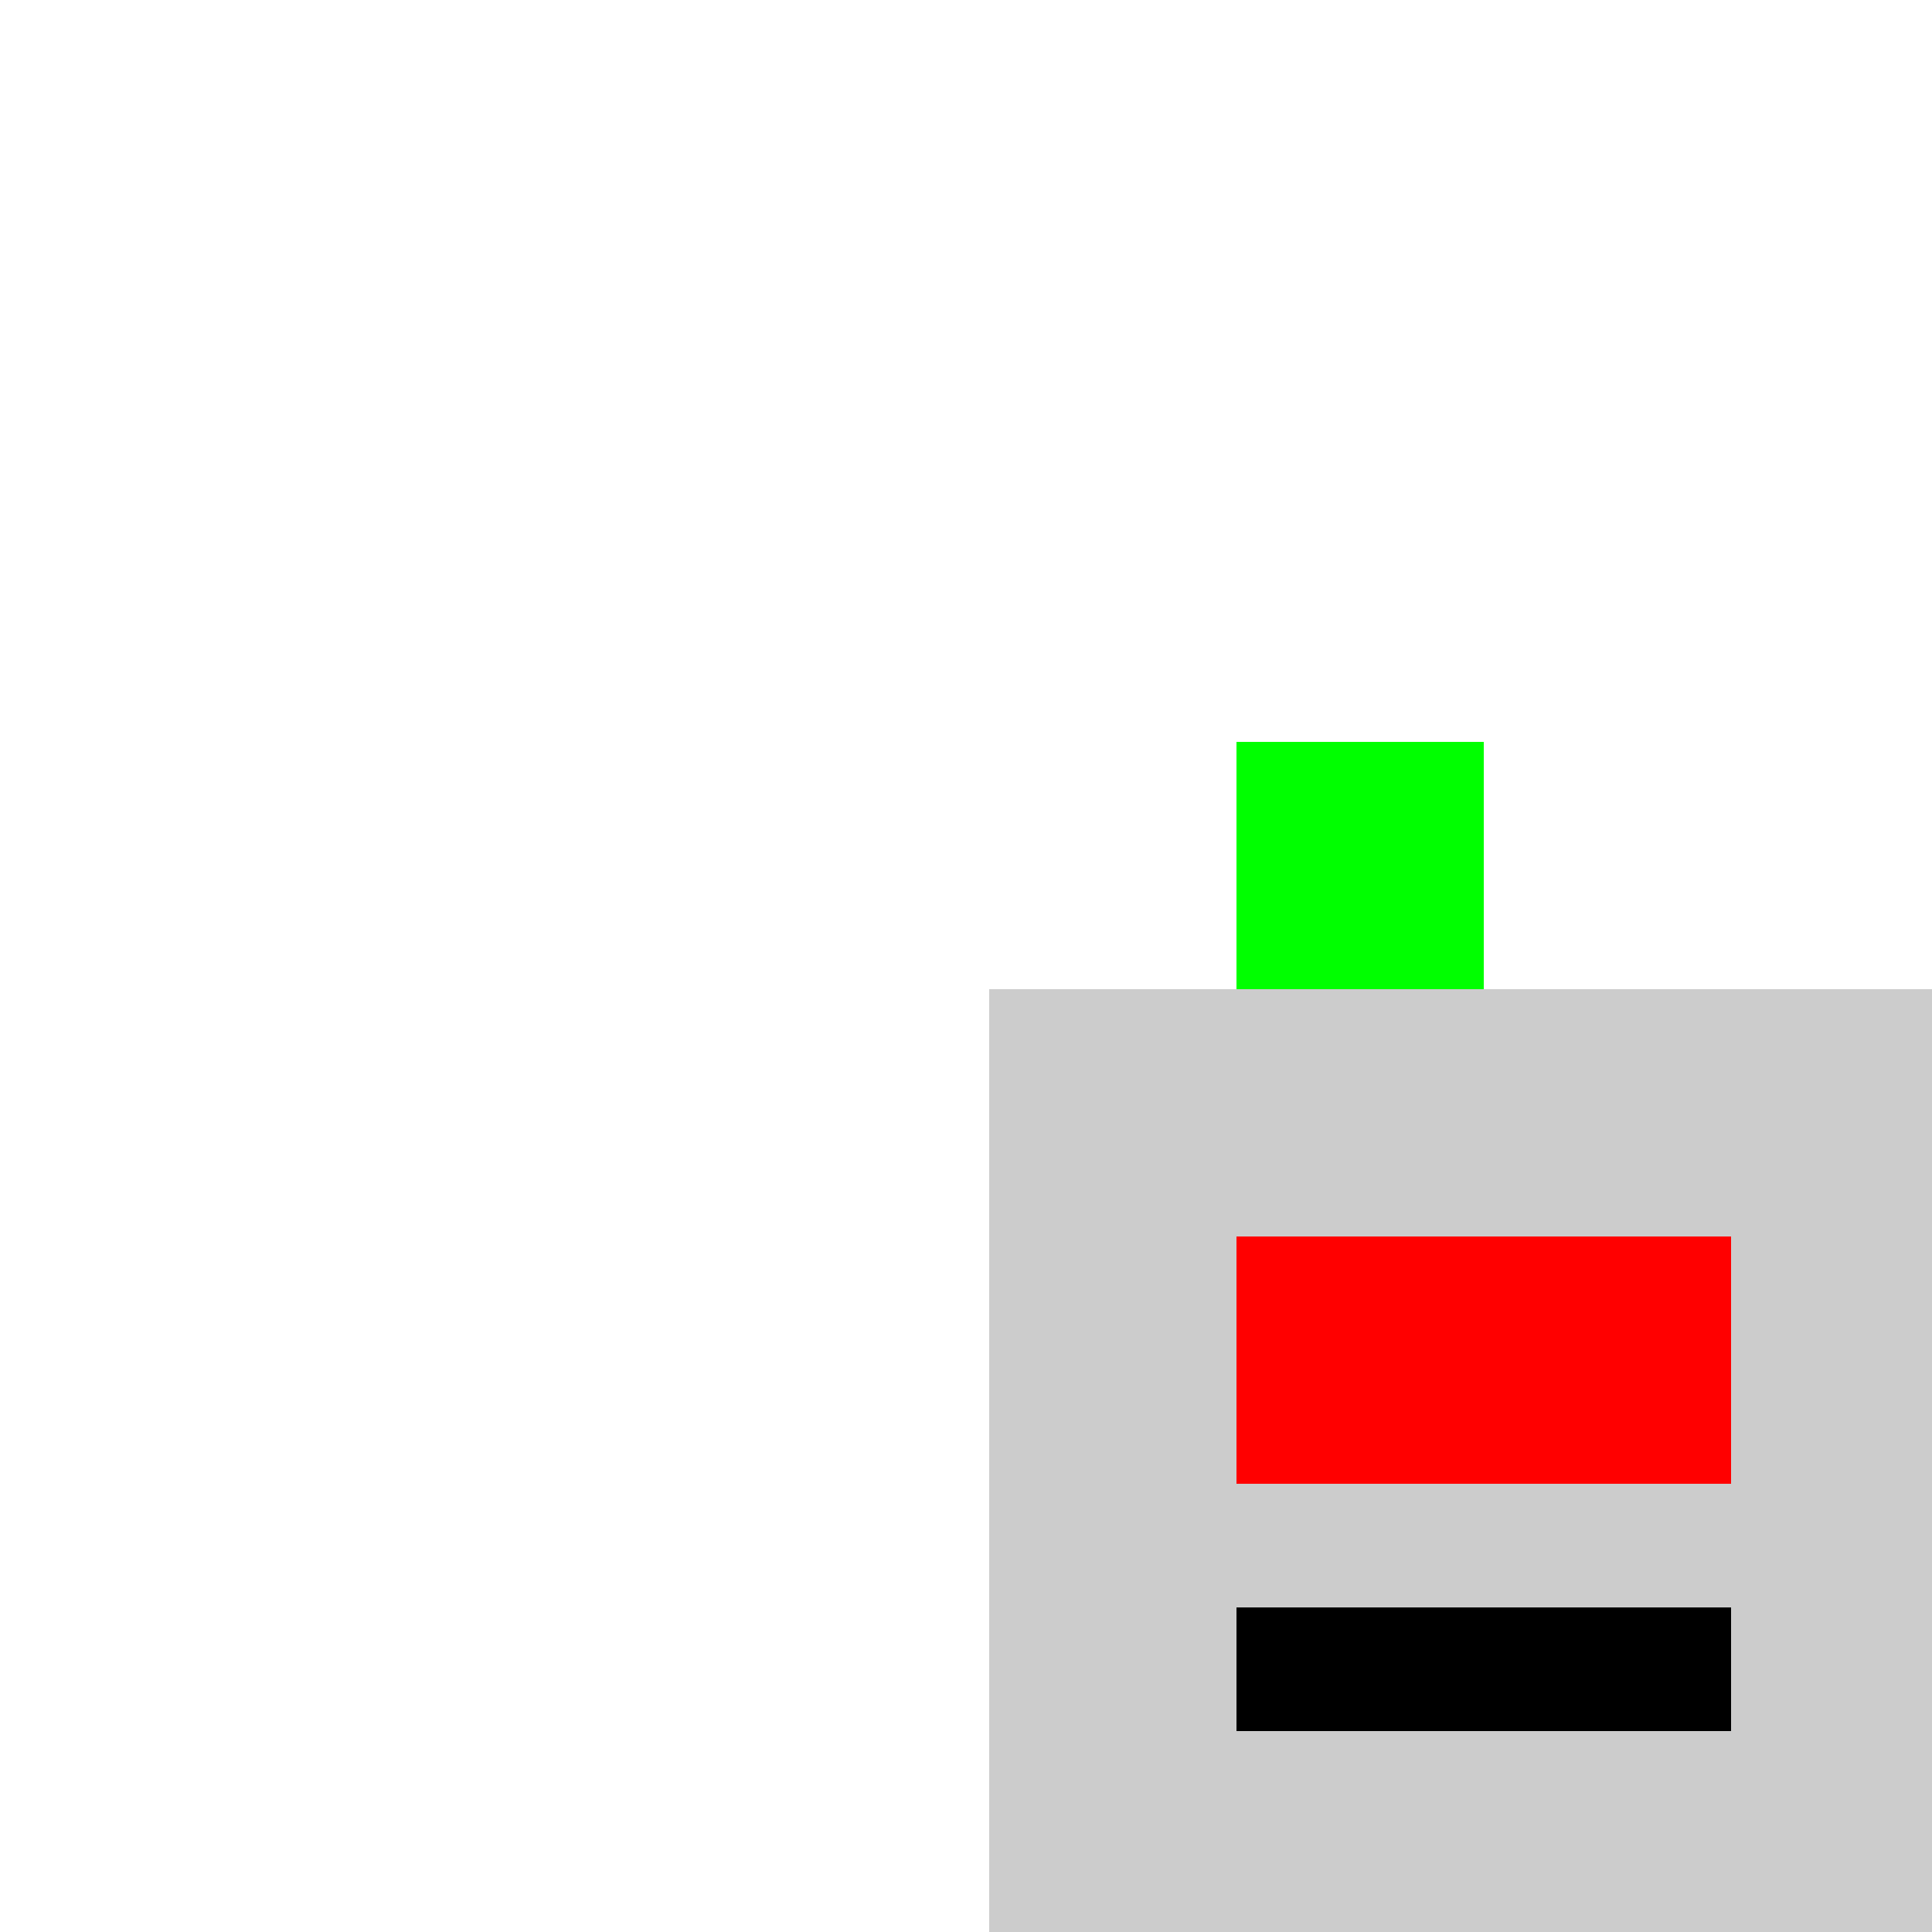
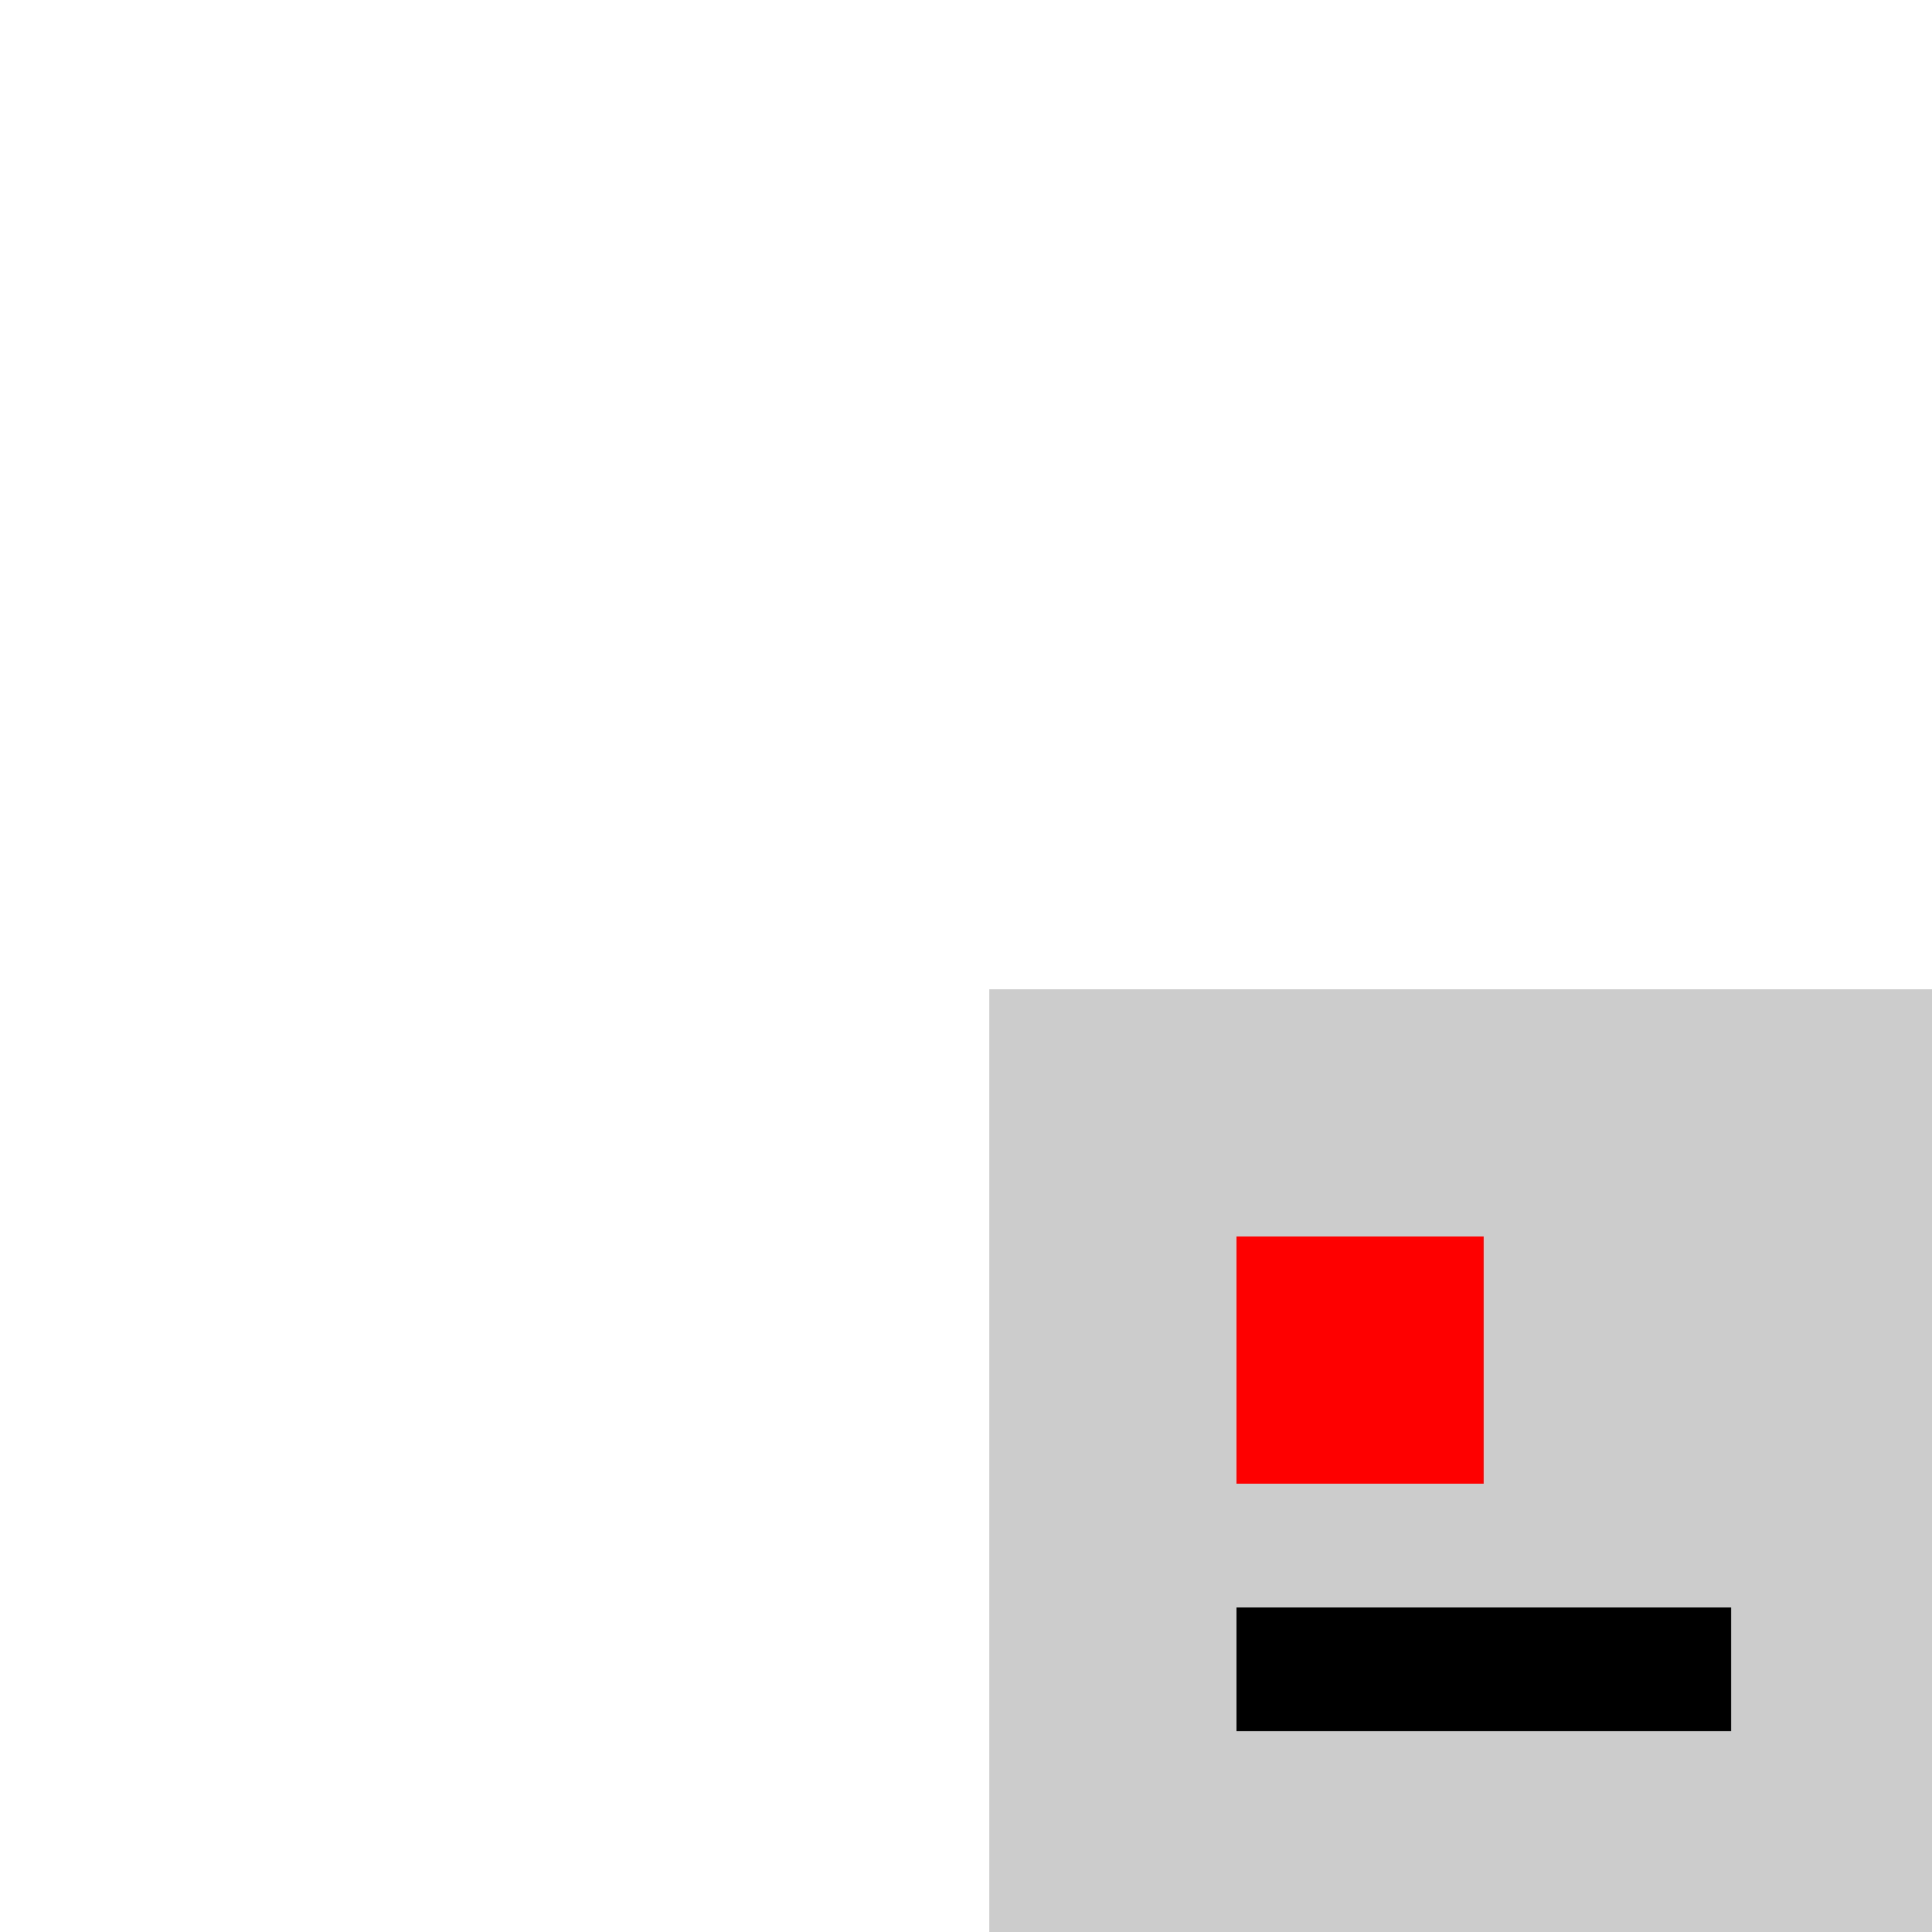
<svg xmlns="http://www.w3.org/2000/svg" width="500" height="500">
  <defs />
  <g>
    <rect fill="#FFFFFF" stroke="none" x="0" y="0" width="512" height="512" />
    <rect fill="#CCCCCC" stroke="none" x="256" y="256" width="256" height="256" />
    <rect fill="#FF0000" stroke="none" x="320" y="320" width="64" height="64" />
-     <rect fill="#FF0000" stroke="none" x="384" y="320" width="64" height="64" />
    <rect fill="#000000" stroke="none" x="320" y="416" width="128" height="32" />
-     <rect fill="#00FF00" stroke="none" x="320" y="192" width="64" height="64" />
  </g>
</svg>